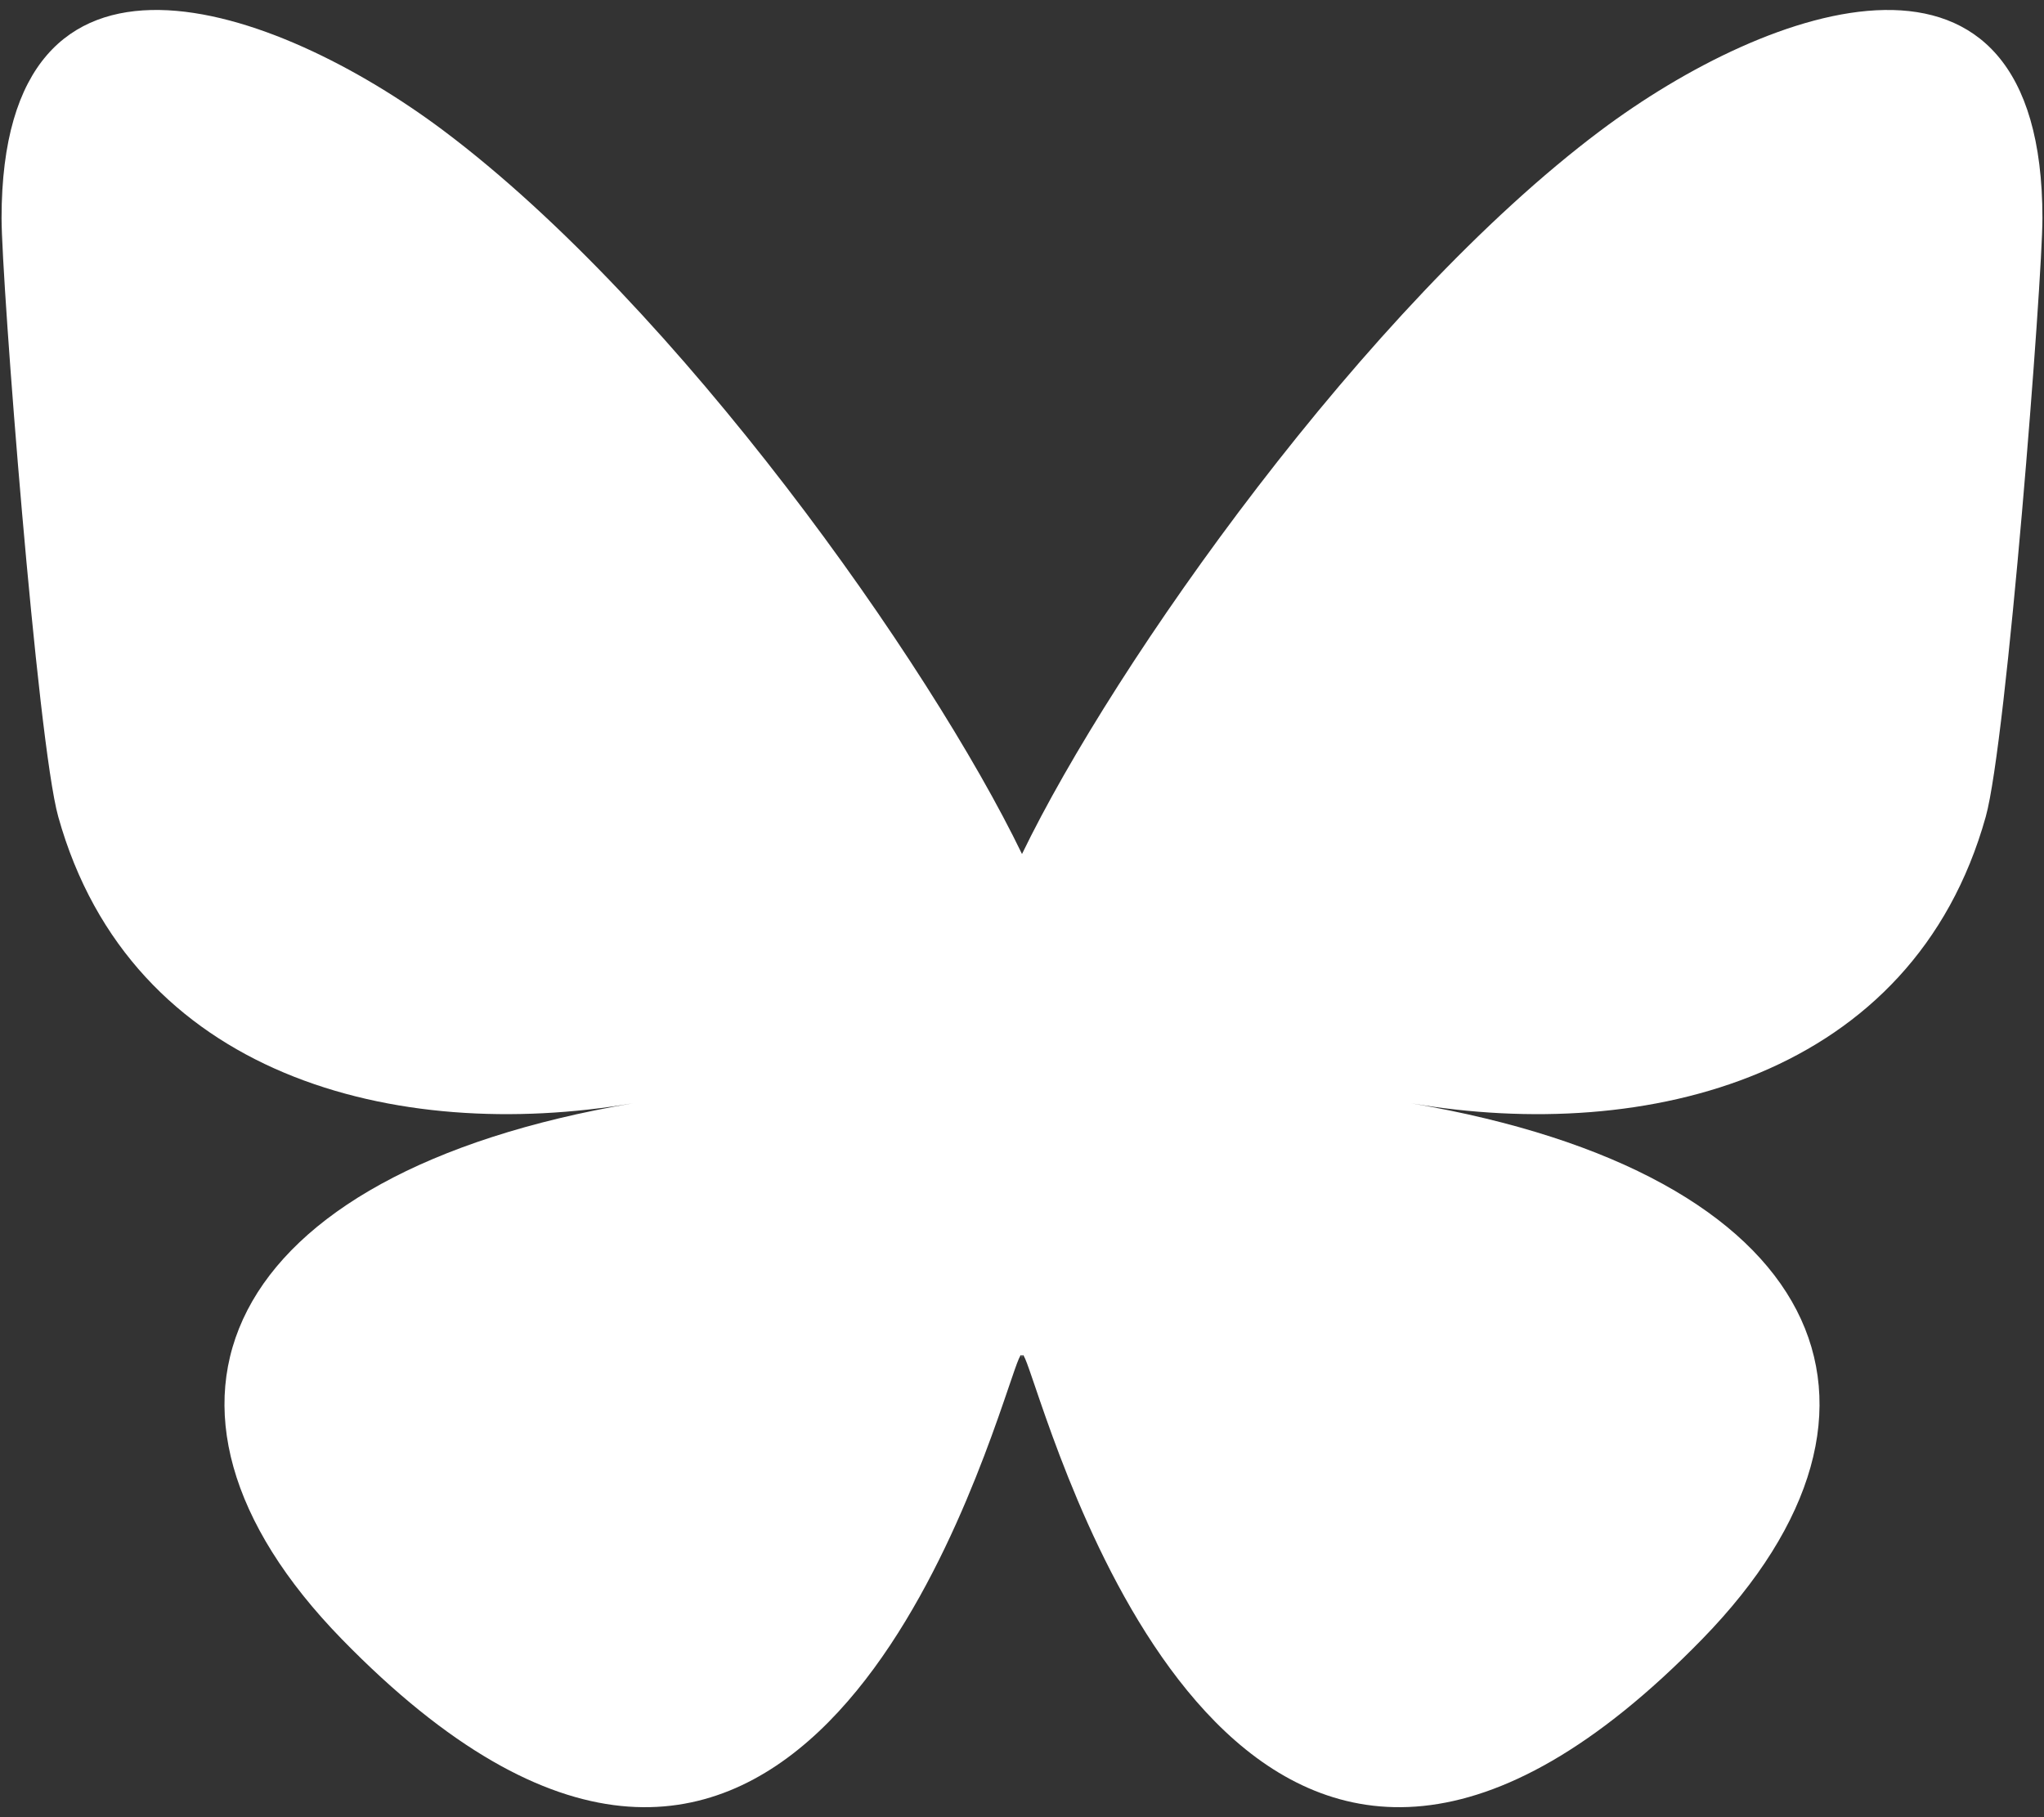
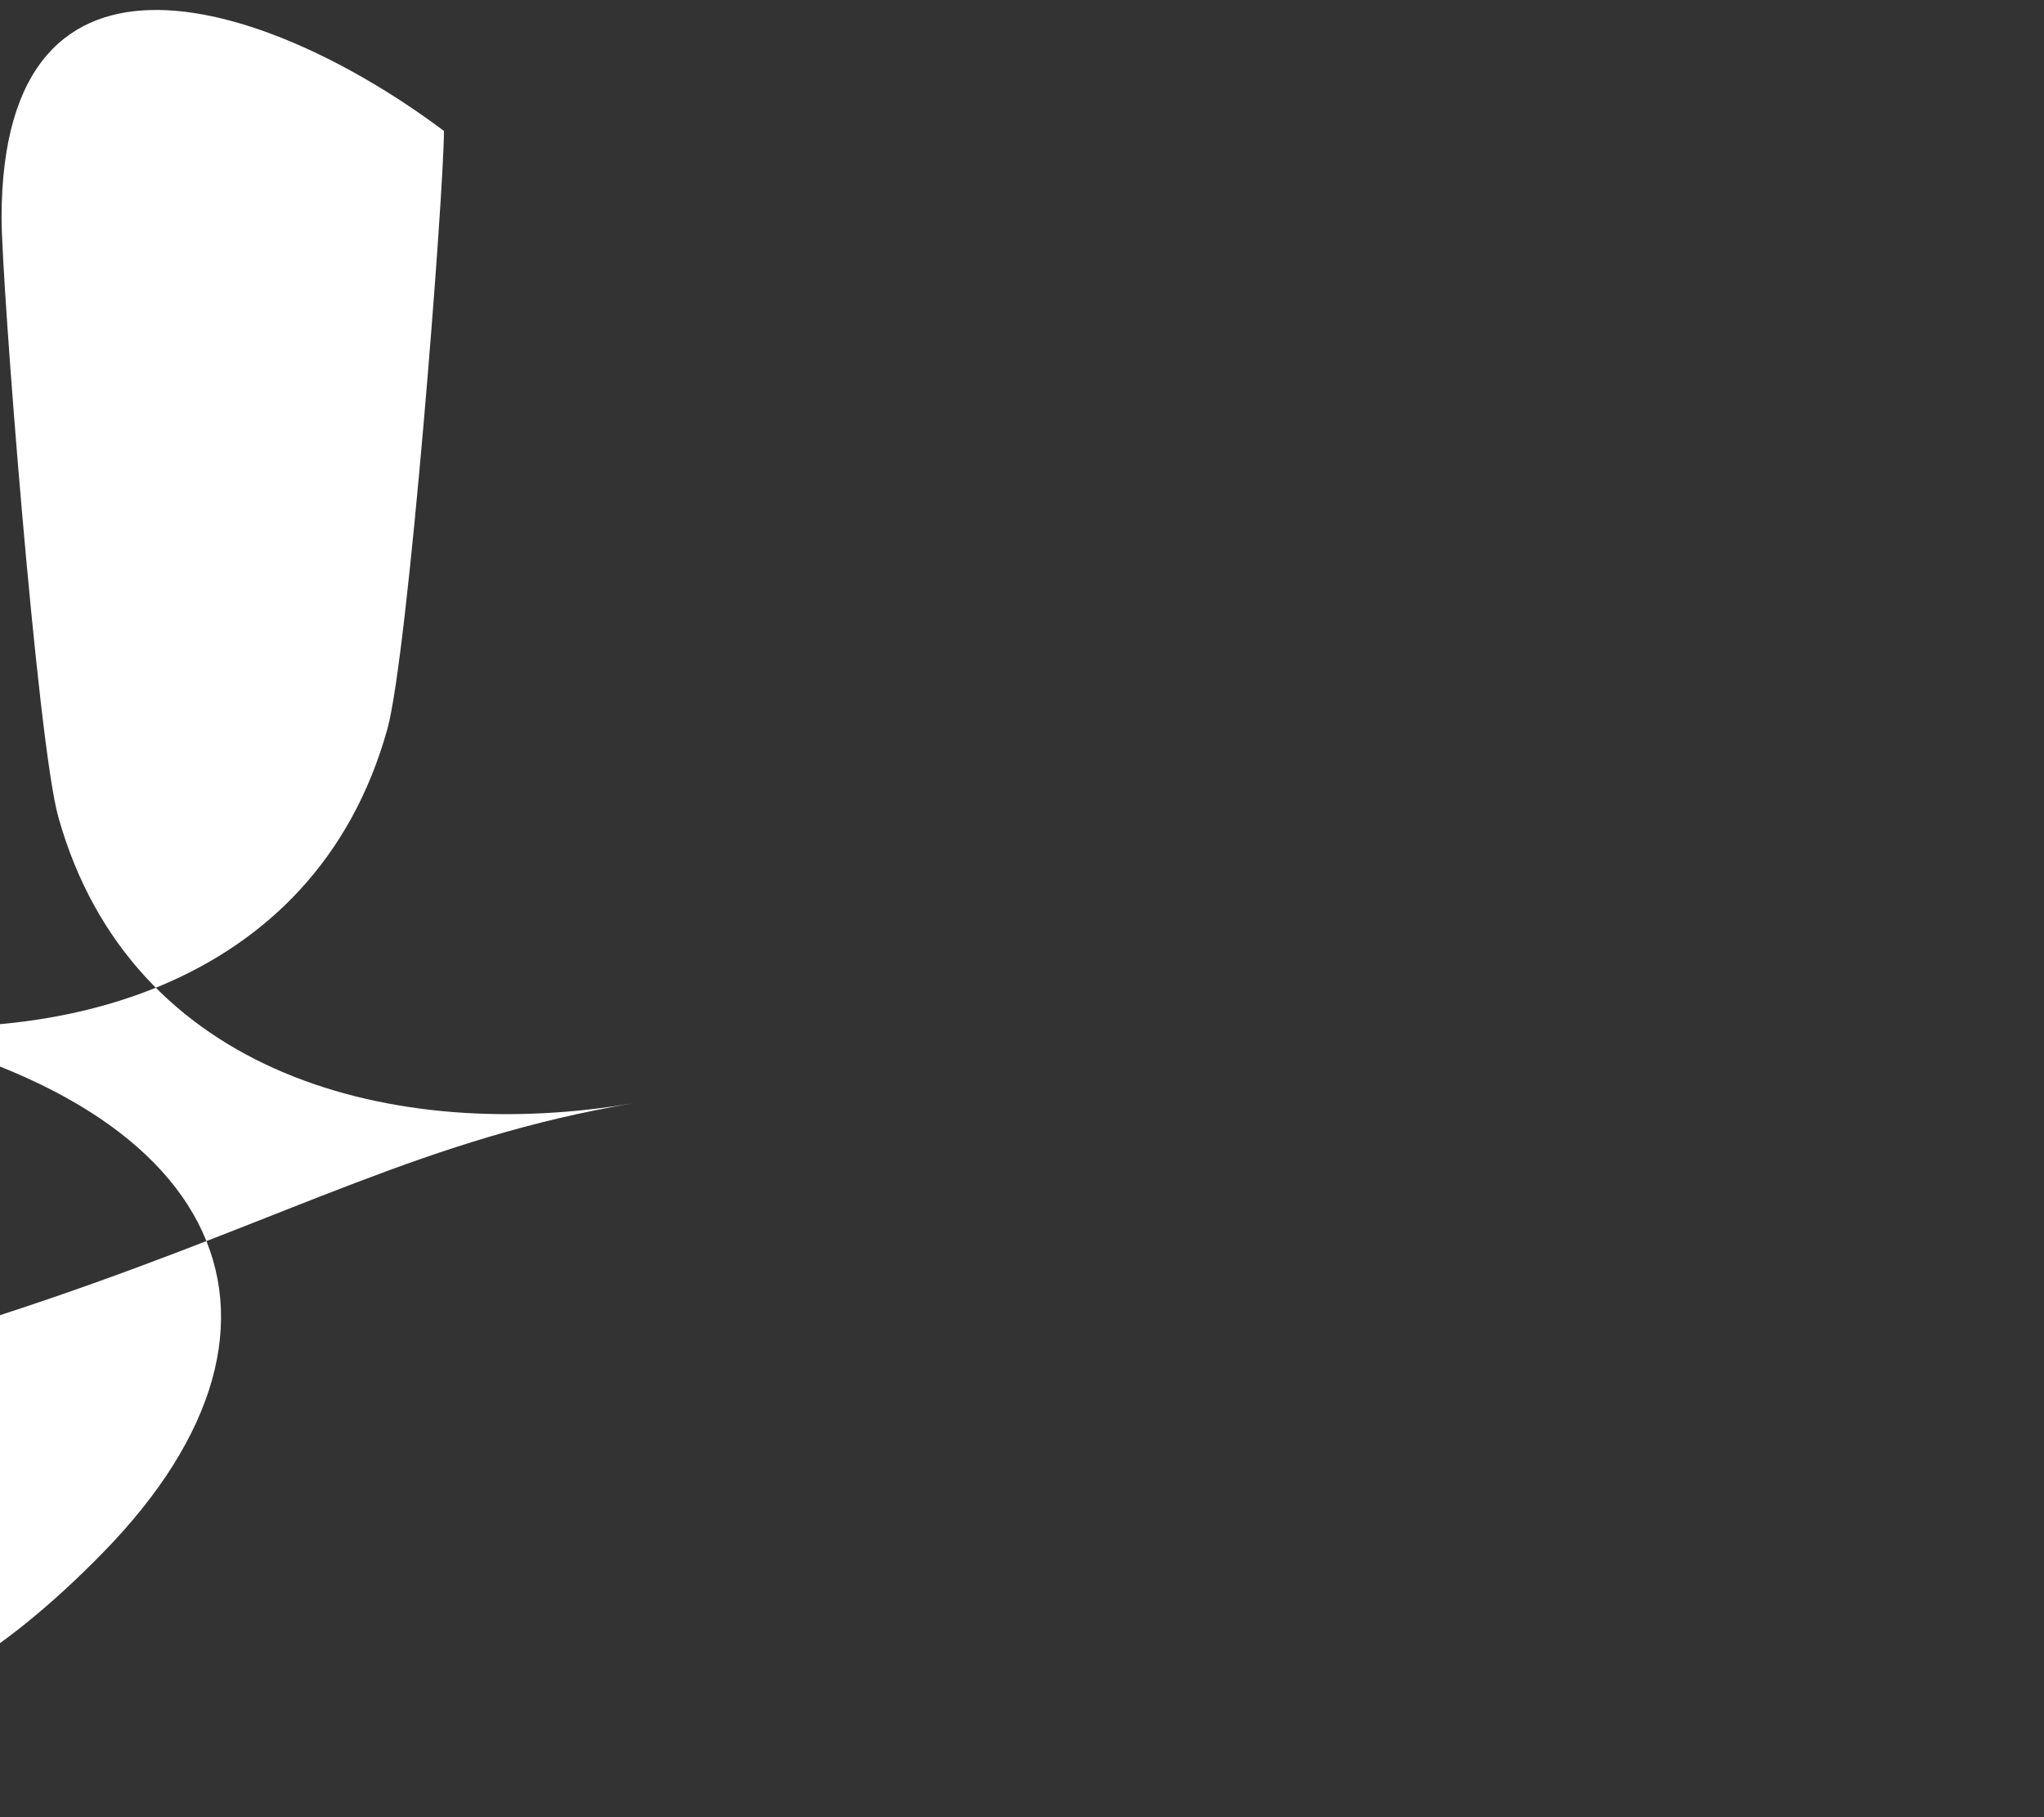
<svg xmlns="http://www.w3.org/2000/svg" id="Ebene_1" data-name="Ebene 1" viewBox="0 0 72 64" width="72" height="64">
  <rect x="0" y="0" width="72" height="64" fill="#333333" stroke="none" />
  <defs id="defs1">
    <style id="style1"> .cls-1 { fill: #fff; stroke-width: 0px; } </style>
  </defs>
-   <path d="M 15.638,4.612 C 23.88,10.8 32.745,23.345 36,30.078 39.255,23.346 48.12,10.799 56.362,4.612 62.309,0.147 71.945,-3.307 71.945,7.685 c 0,2.195 -1.259,18.442 -1.997,21.08 -2.566,9.17 -11.917,11.509 -20.234,10.093 14.539,2.474 18.238,10.671 10.25,18.867 -15.17,15.567 -21.804,-3.906 -23.504,-8.895 -0.312,-0.915 -0.457,-1.343 -0.46,-0.979 -0.002,-0.364 -0.148,0.064 -0.46,0.979 -1.7,4.99 -8.333,24.462 -23.504,8.895 C 4.049,49.529 7.747,41.332 22.286,38.858 13.969,40.274 4.618,37.935 2.052,28.765 1.314,26.127 0.055,9.88 0.055,7.685 c 0,-10.993 9.636,-7.538 15.583,-3.073 z" fill="#1185fe" id="path1" style="fill:#ffffff;stroke-width:0.124" />
+   <path d="M 15.638,4.612 c 0,2.195 -1.259,18.442 -1.997,21.08 -2.566,9.17 -11.917,11.509 -20.234,10.093 14.539,2.474 18.238,10.671 10.25,18.867 -15.17,15.567 -21.804,-3.906 -23.504,-8.895 -0.312,-0.915 -0.457,-1.343 -0.46,-0.979 -0.002,-0.364 -0.148,0.064 -0.46,0.979 -1.7,4.99 -8.333,24.462 -23.504,8.895 C 4.049,49.529 7.747,41.332 22.286,38.858 13.969,40.274 4.618,37.935 2.052,28.765 1.314,26.127 0.055,9.88 0.055,7.685 c 0,-10.993 9.636,-7.538 15.583,-3.073 z" fill="#1185fe" id="path1" style="fill:#ffffff;stroke-width:0.124" />
</svg>